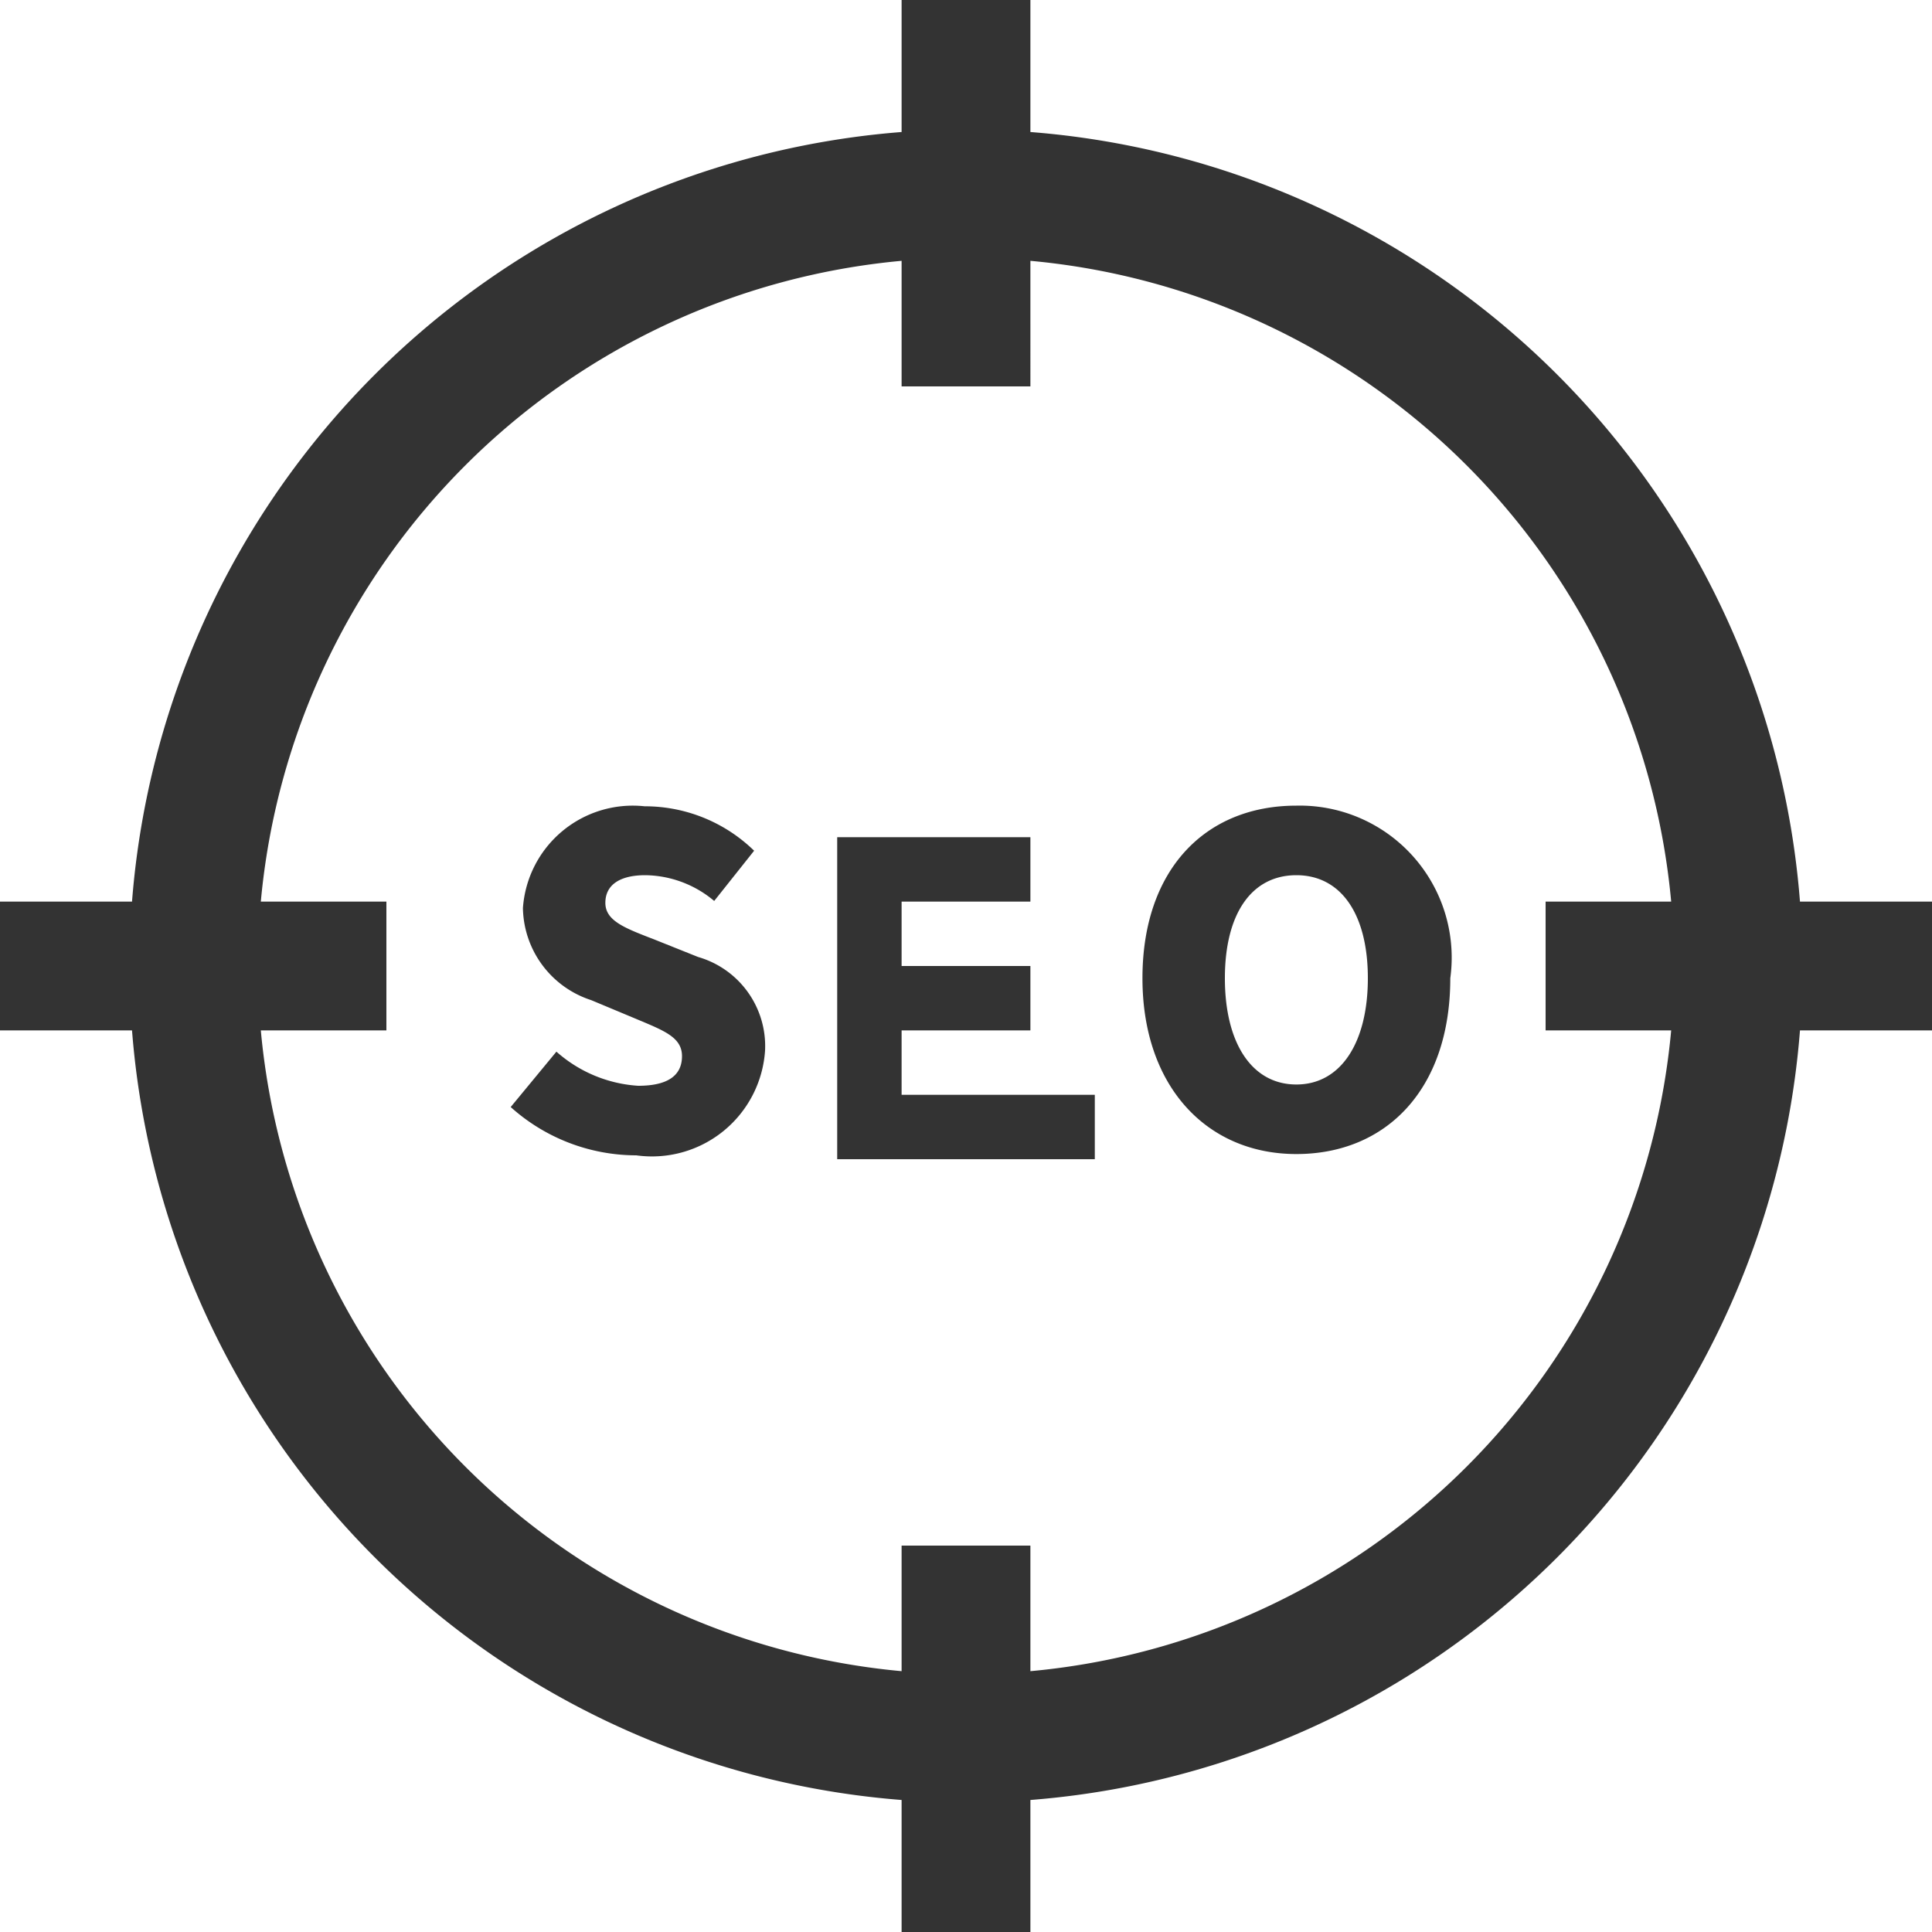
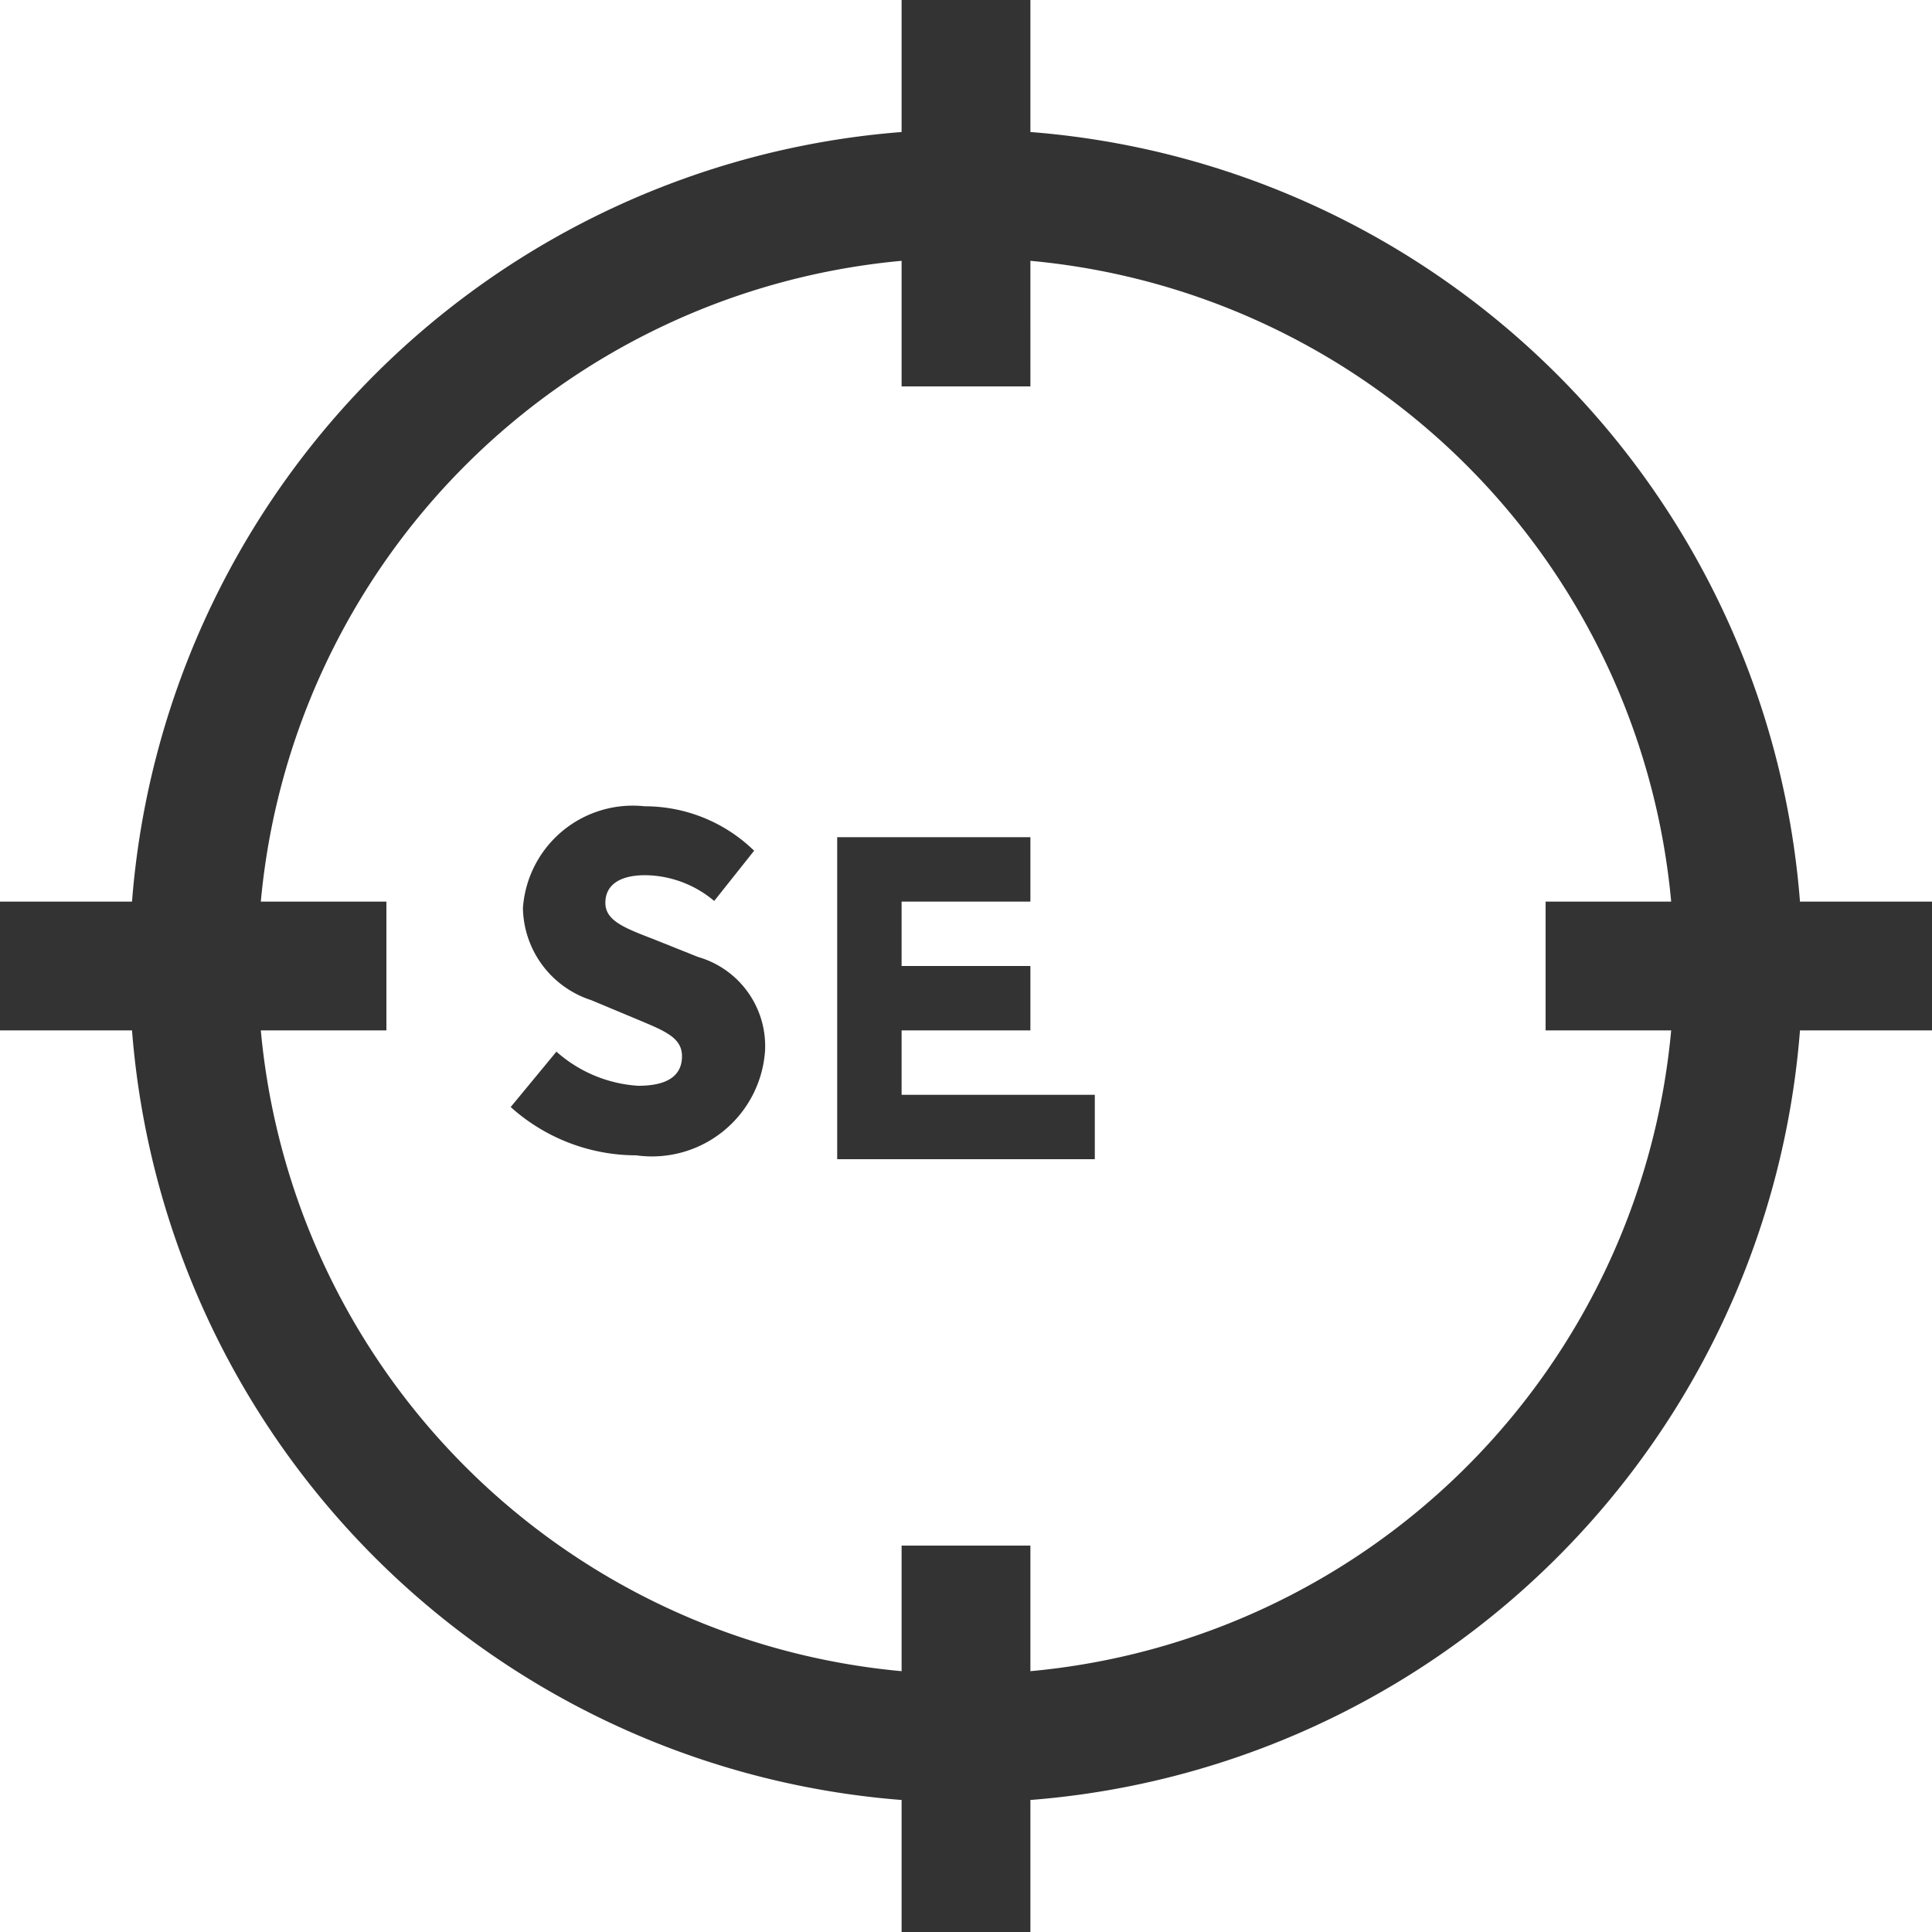
<svg xmlns="http://www.w3.org/2000/svg" viewBox="0 0 30 30">
  <defs>
    <style>.cls-1{fill:#333;}</style>
  </defs>
  <title>资源 8@1x</title>
  <g id="图层_2" data-name="图层 2">
    <g id="图标">
      <path class="cls-1" d="M30,14H27.95A13,13,0,0,0,16,2.05V0H14V2.05A13,13,0,0,0,2.05,14H0v2H2.05A13,13,0,0,0,14,27.95V30h2V27.95A13,13,0,0,0,27.95,16H30ZM16,25.95V24H14v1.95A11,11,0,0,1,4.05,16H6V14H4.05A11,11,0,0,1,14,4.05V6h2V4.05A11,11,0,0,1,25.95,14H24v2h1.95A11,11,0,0,1,16,25.95Z" />
      <path class="cls-1" d="M10.84,14.86l-.65-.26c-.46-.18-.79-.29-.79-.58s.24-.43.62-.43a1.69,1.69,0,0,1,1.07.4l.62-.78a2.43,2.43,0,0,0-1.7-.69,1.71,1.71,0,0,0-1.89,1.58,1.53,1.53,0,0,0,1.06,1.43l.67.28c.45.19.74.29.74.59s-.22.46-.68.46a2.11,2.11,0,0,1-1.27-.53l-.71.86a2.92,2.92,0,0,0,1.95.75,1.76,1.76,0,0,0,2-1.63A1.44,1.44,0,0,0,10.84,14.86Z" />
      <polygon class="cls-1" points="14 16 16 16 16 15 14 15 14 14 16 14 16 13 13 13 13 18 17 18 17 17 14 17 14 16" />
-       <path class="cls-1" d="M20.13,12.51c-1.42,0-2.39,1-2.39,2.68s1,2.73,2.39,2.73,2.39-1,2.39-2.73A2.36,2.36,0,0,0,20.13,12.51Zm0,4.33c-.69,0-1.11-.64-1.11-1.65s.42-1.6,1.11-1.6,1.11.6,1.11,1.6S20.82,16.84,20.13,16.84Z" />
    </g>
  </g>
</svg>